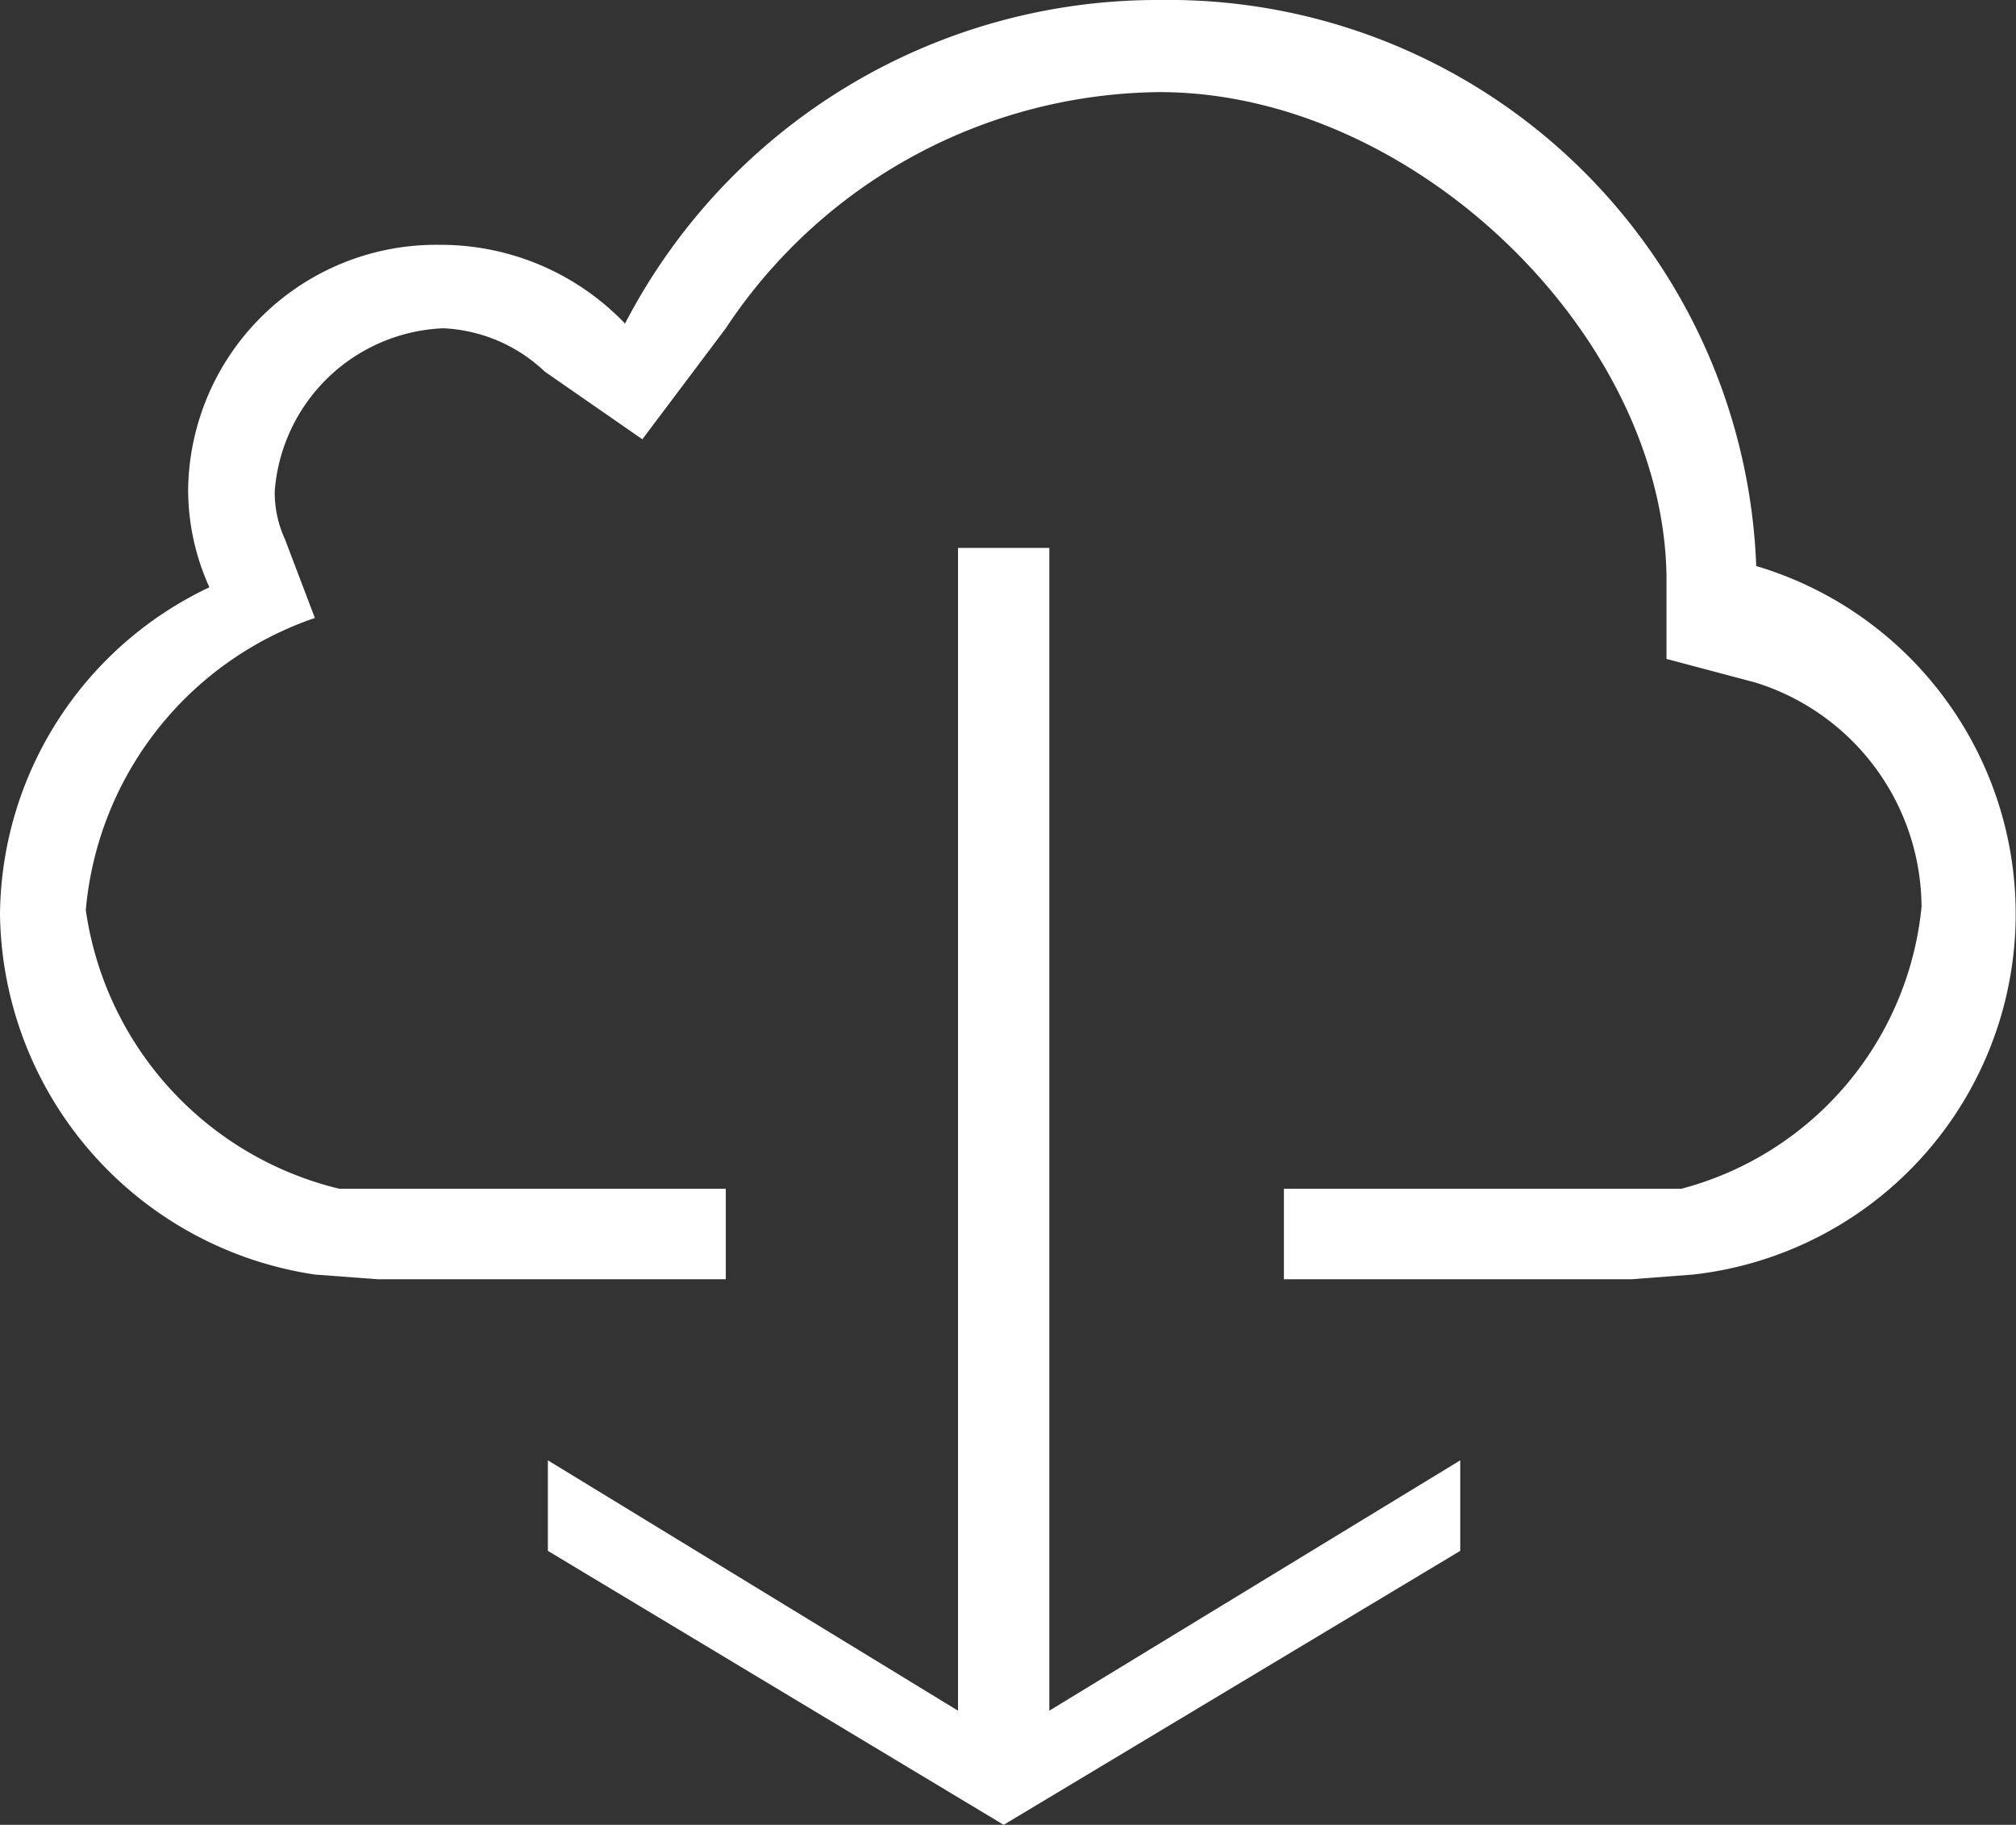
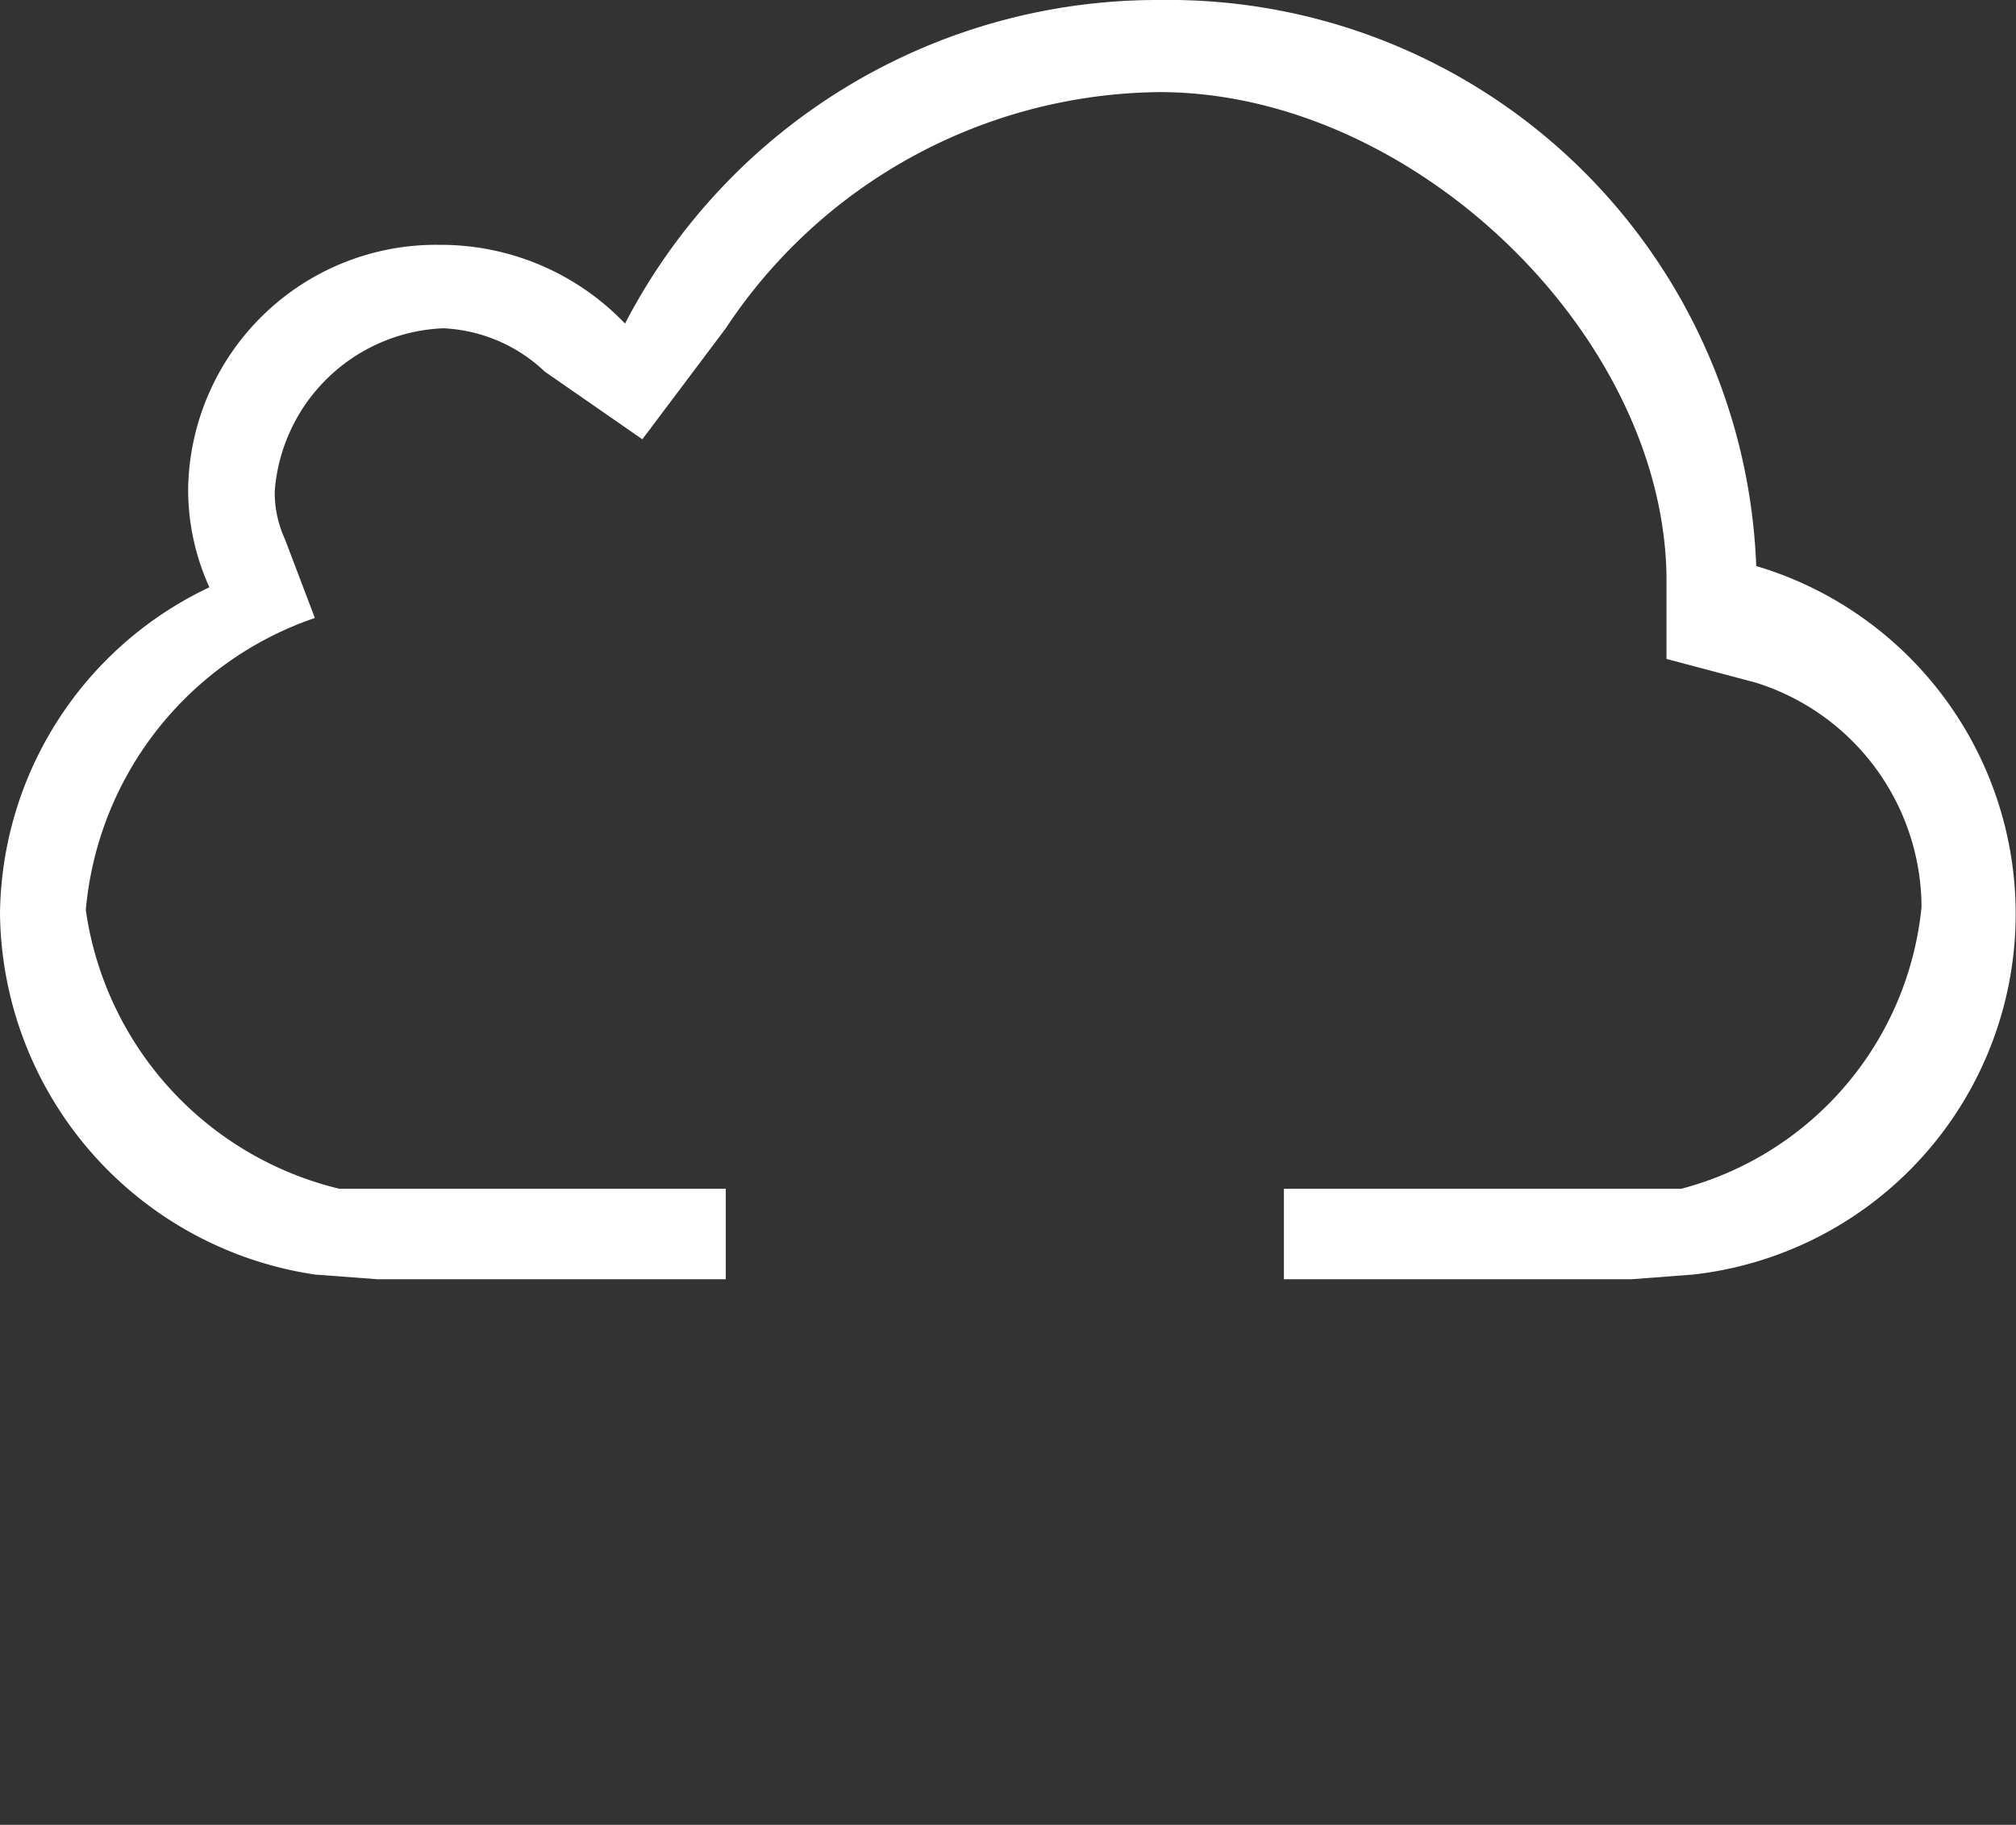
<svg xmlns="http://www.w3.org/2000/svg" id="Layer_1" data-name="Layer 1" viewBox="0 0 25.61 23.18">
  <rect x="0" y="0" width="25.61" height="23.18" fill="#333333" stroke="none" />
  <defs>
    <style>.cls-1{fill:#fff;}</style>
  </defs>
  <g id="Layer_2" data-name="Layer 2">
    <g id="Layer_1-2" data-name="Layer 1-2">
      <path class="cls-1" d="M0,11.61a4.69,4.69,0,0,0,4,4.58l.8.06H9.22V15.1H4.31a4.26,4.26,0,0,1-3.22-3.54A4.32,4.32,0,0,1,4,7.85l-.38-1a1.42,1.42,0,0,1-.13-.61A2.24,2.24,0,0,1,5.63,4.17a2,2,0,0,1,1.29.55l1.24.86L9.22,4.17a6.68,6.68,0,0,1,5.51-3c3.22,0,6.39,3.07,6.44,6.14V8.37l1.13.3a3,3,0,0,1,2.11,2.85,4.12,4.12,0,0,1-3.05,3.58H16.31v1.15h4.41l.79-.06a4.61,4.61,0,0,0,.8-9A7.47,7.47,0,0,0,14.74,0a7.62,7.62,0,0,0-6.8,4.11,3.24,3.24,0,0,0-2.36-1,3.15,3.15,0,0,0-3.19,3.1,3,3,0,0,0,.27,1.25A4.64,4.64,0,0,0,0,11.61Z" transform="translate(0 0)" />
-       <polygon class="cls-1" points="12.17 6.96 12.17 21.73 6.96 18.55 6.96 19.7 12.75 23.18 18.55 19.7 18.55 18.55 13.33 21.73 13.33 6.96 12.17 6.96" />
    </g>
  </g>
</svg>